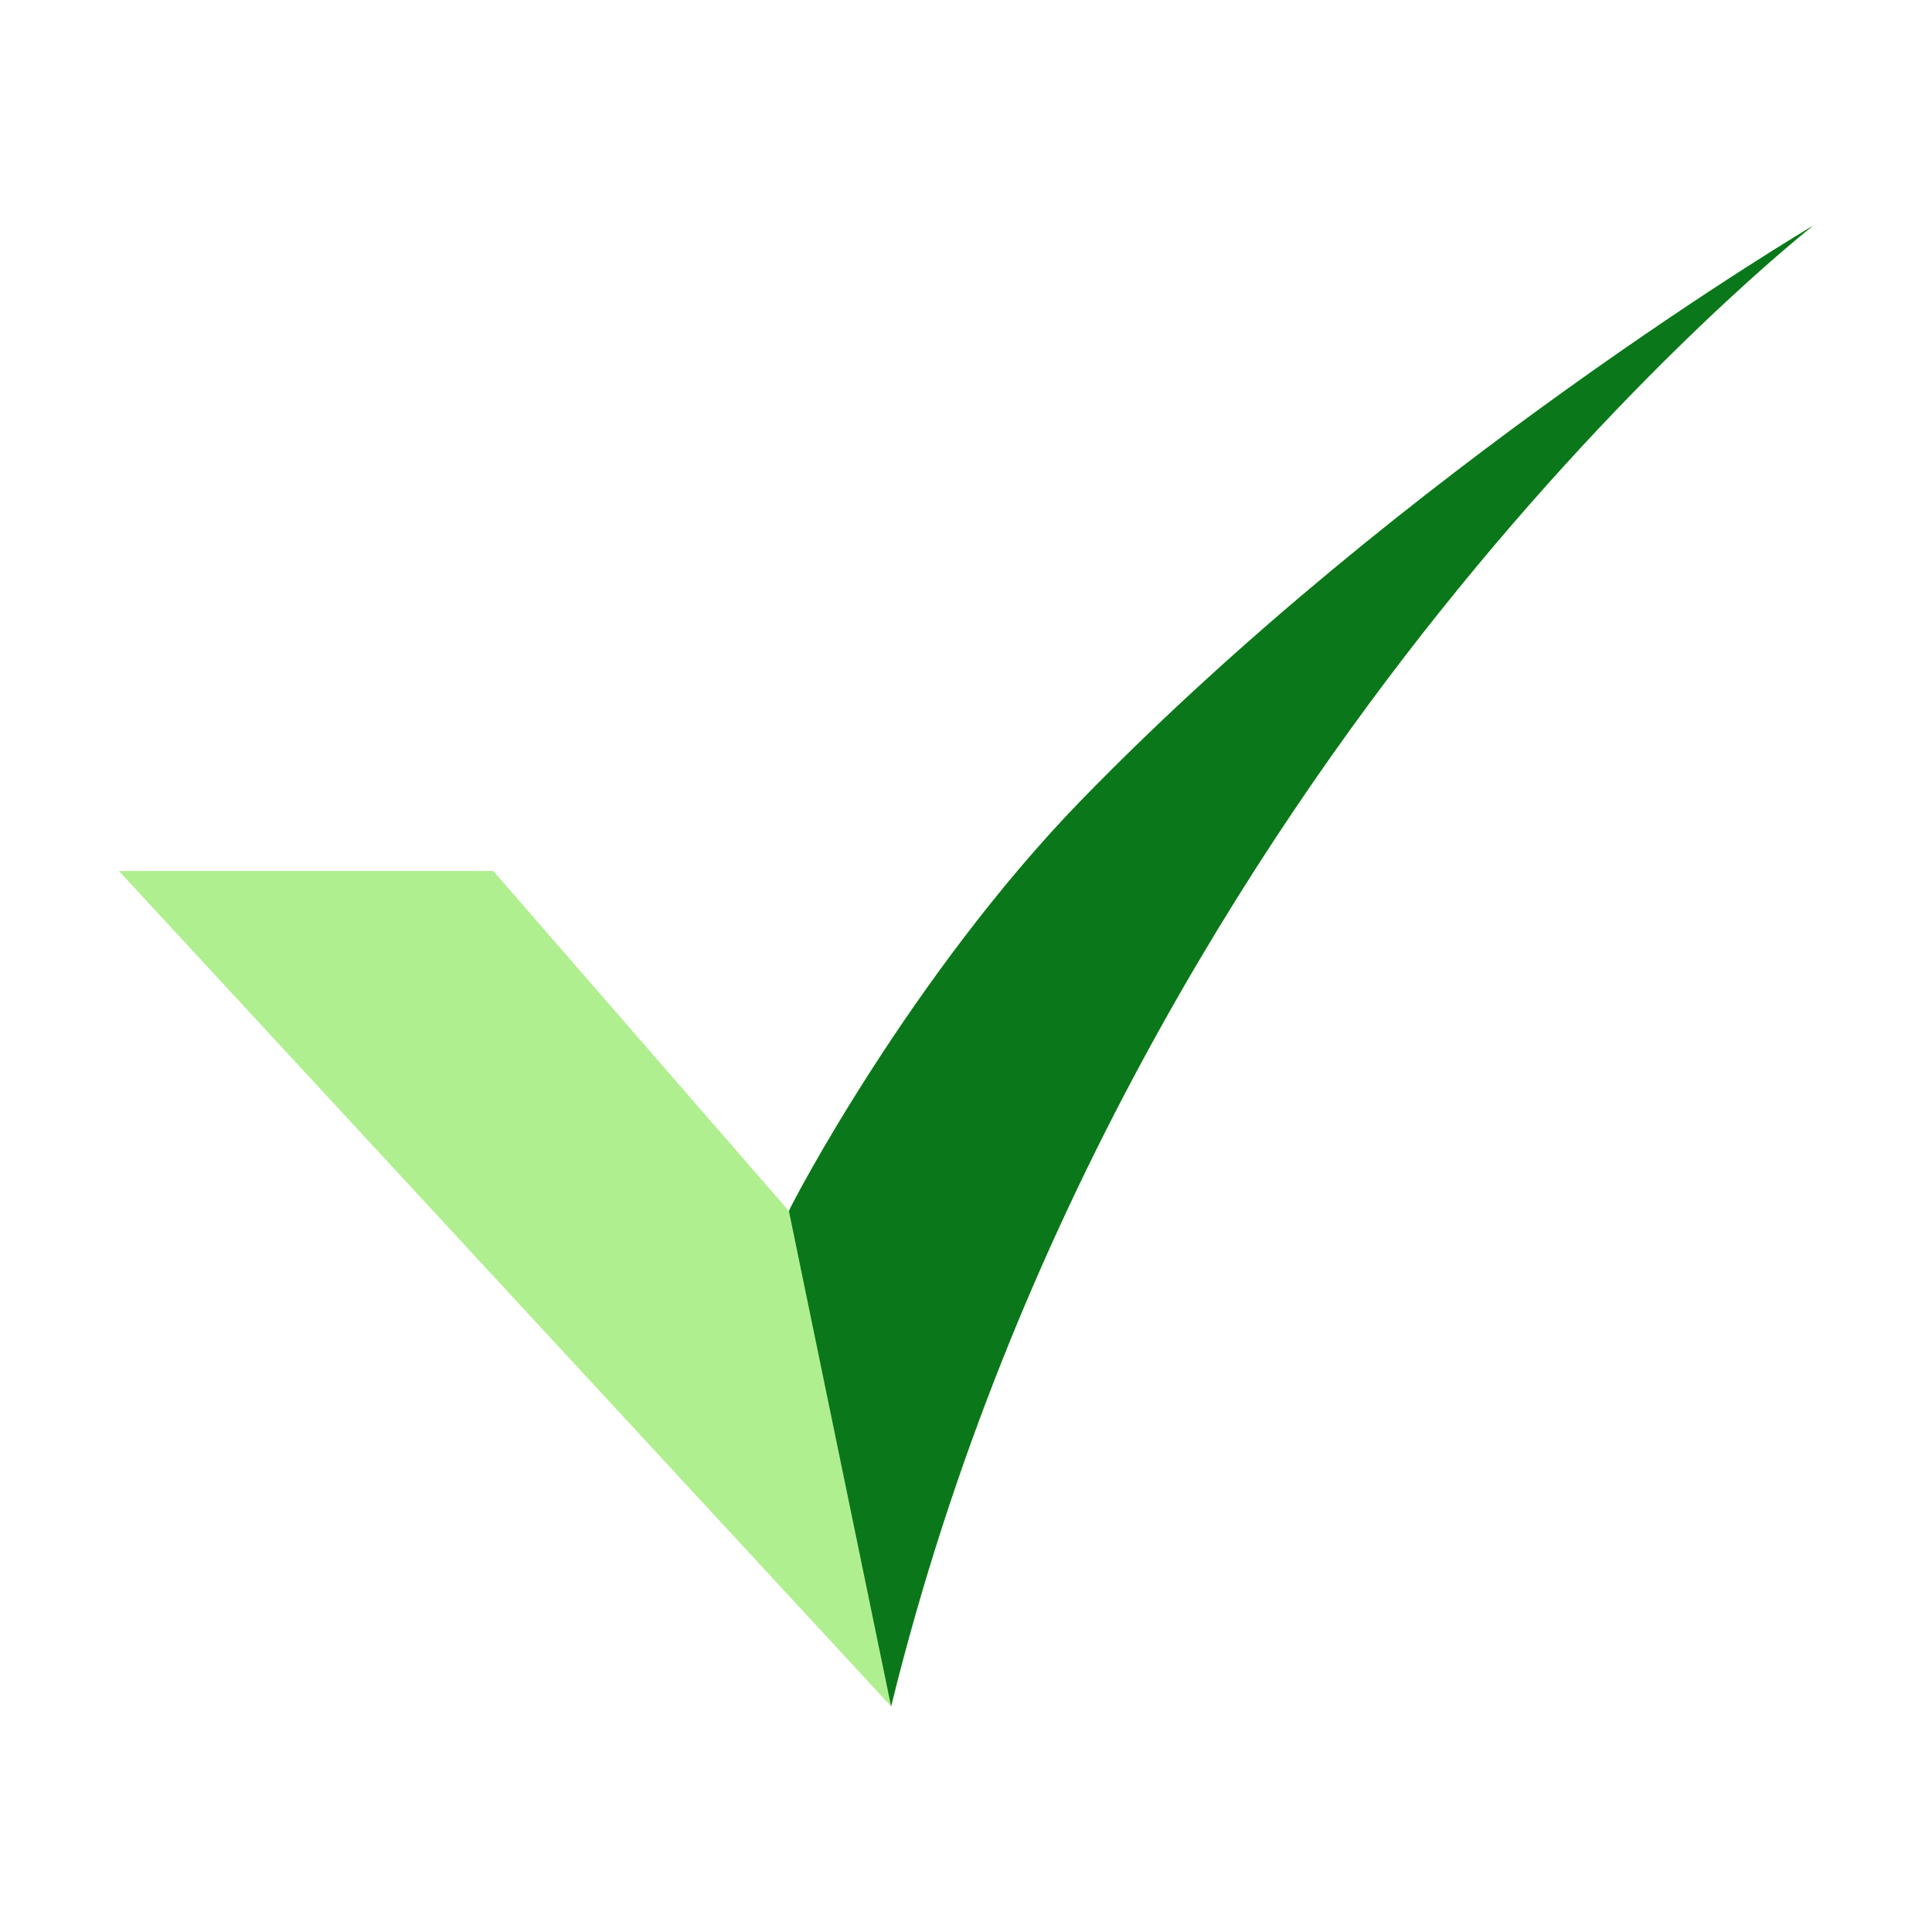
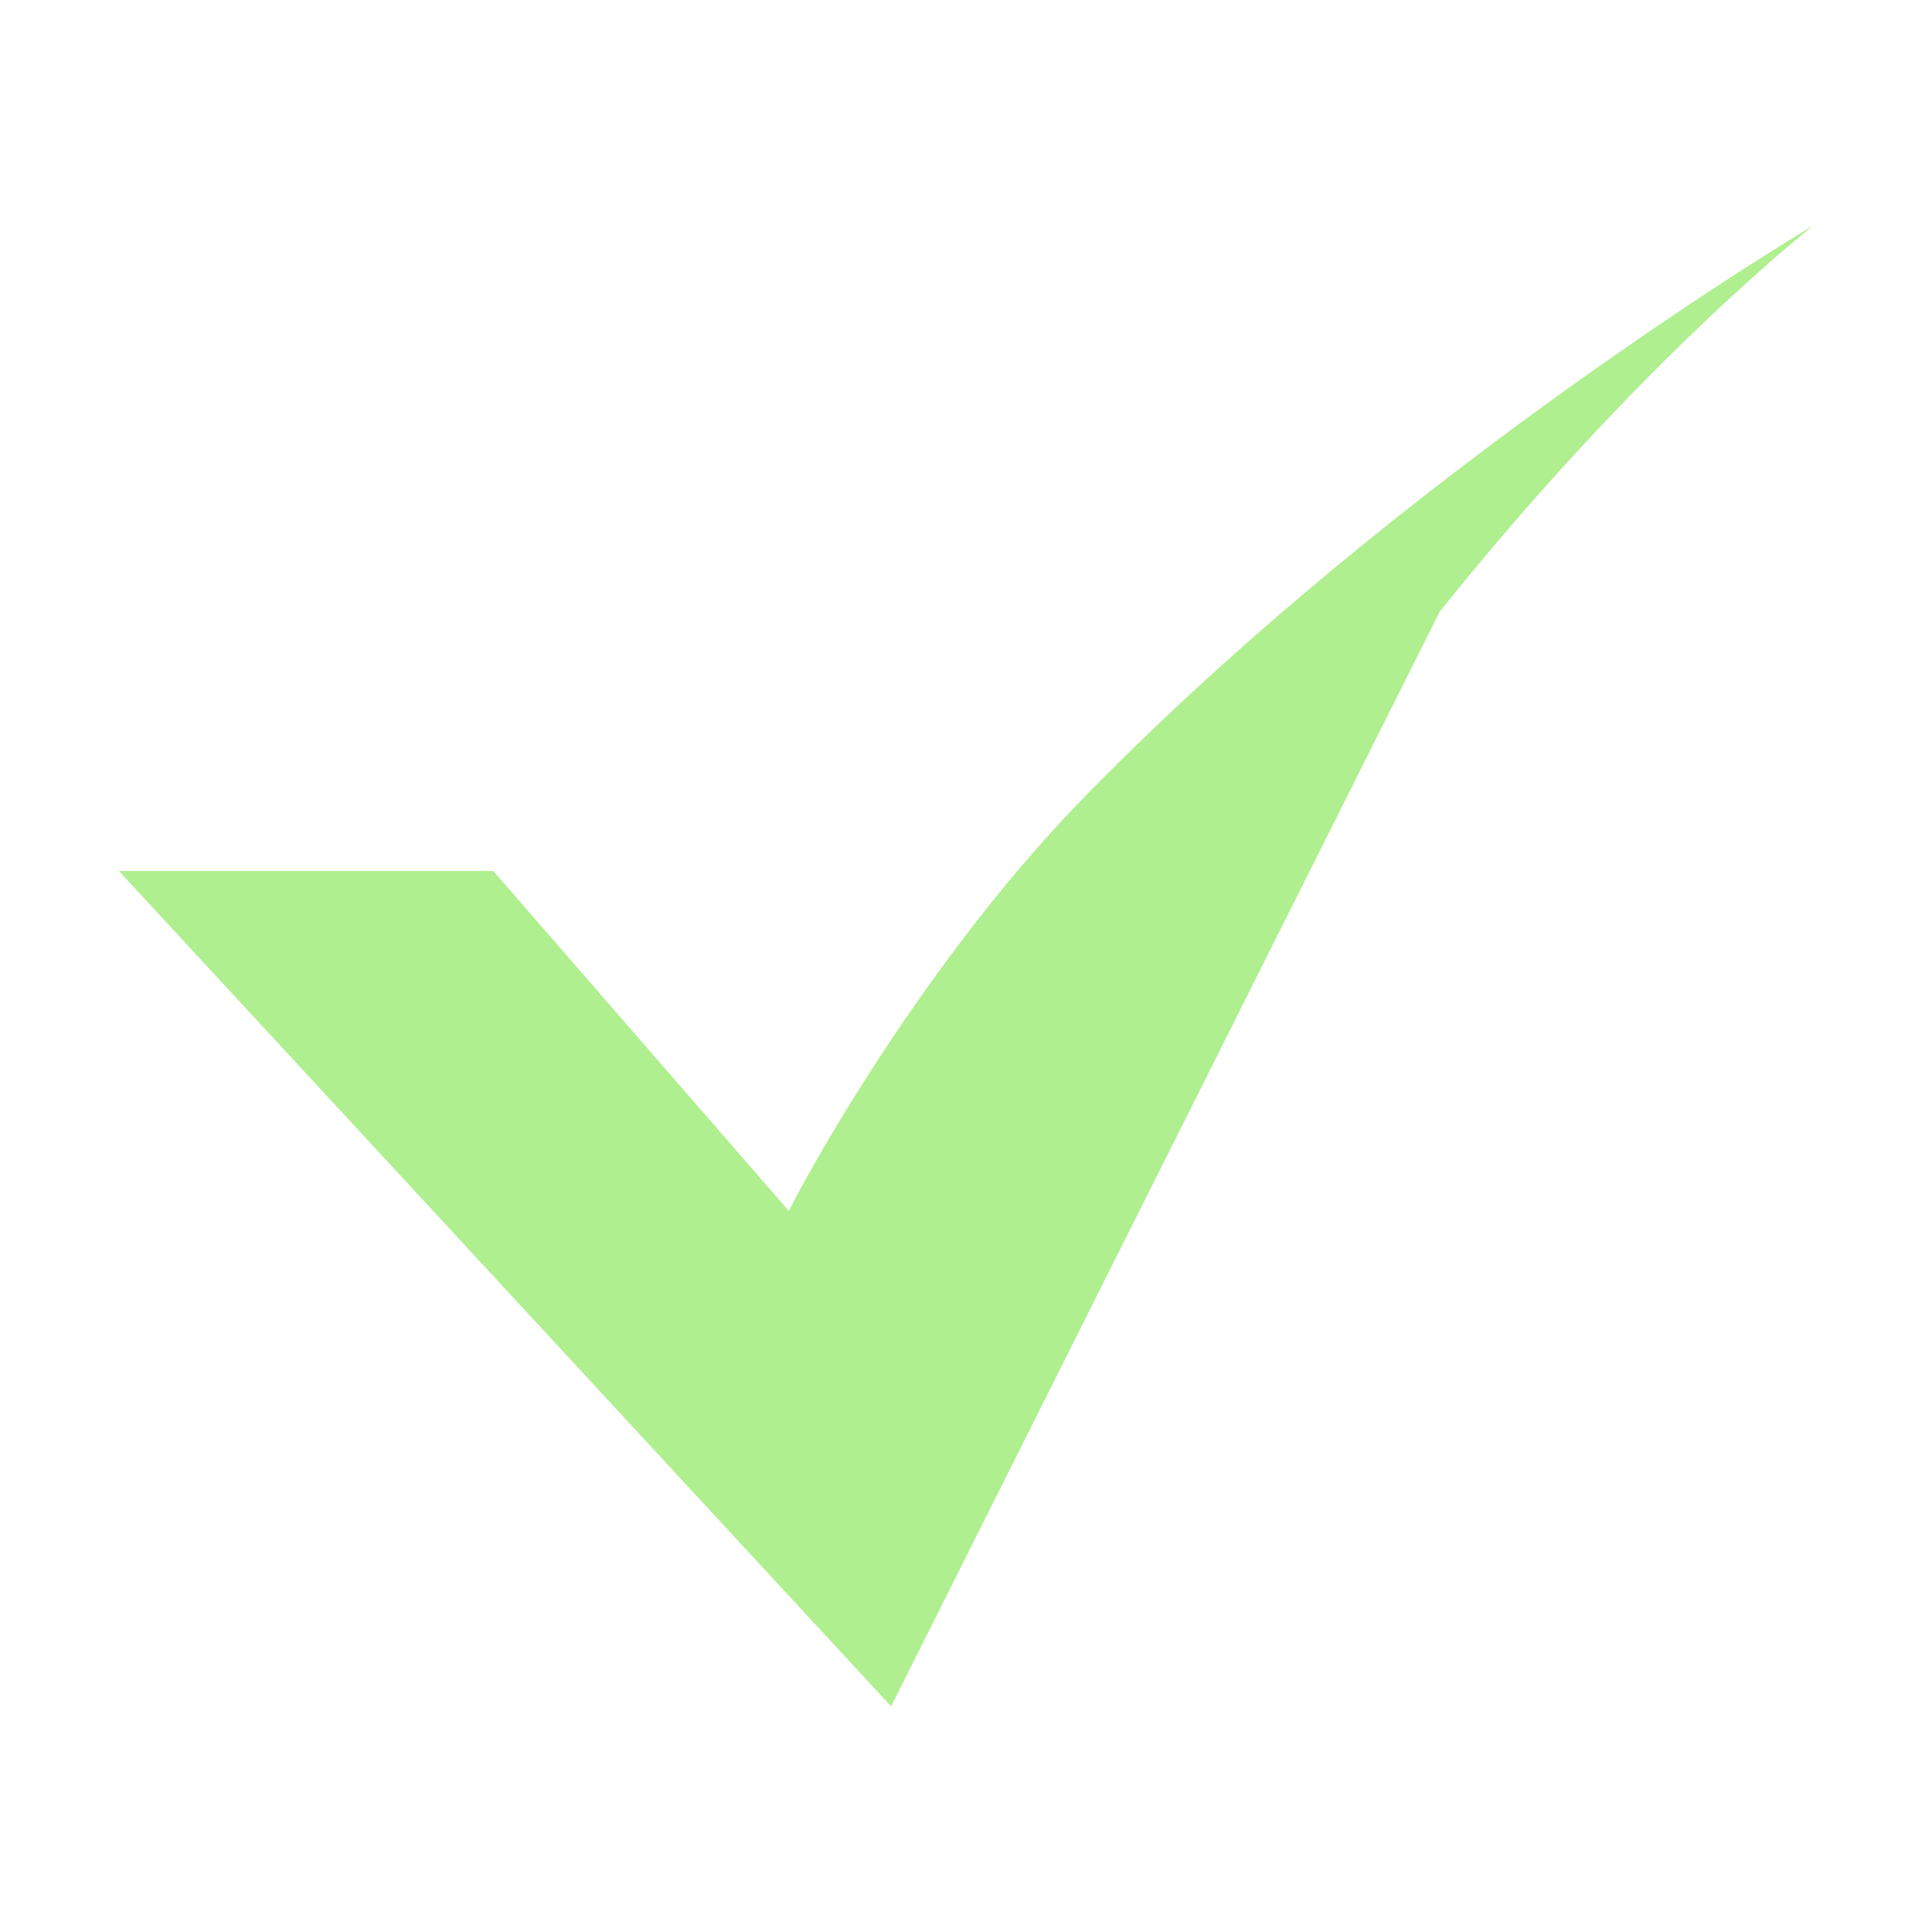
<svg xmlns="http://www.w3.org/2000/svg" width="35" height="35" viewBox="0 0 35 35" fill="none">
-   <path d="M16.143 30.912L2.154 15.779H8.937L14.292 21.939C14.344 21.796 16.518 17.656 19.59 14.495C25.47 8.447 32.846 4.088 32.846 4.088C32.815 4.113 29.685 6.573 26.081 11.083C22.755 15.244 18.335 22.052 16.159 30.849L16.143 30.912Z" fill="#B0EF8F" />
-   <path d="M19.59 14.495C16.518 17.656 14.344 21.796 14.292 21.94L16.143 30.912L16.159 30.849C18.334 22.052 22.755 15.245 26.081 11.083C29.685 6.573 32.815 4.113 32.846 4.088C32.846 4.088 25.47 8.447 19.59 14.495Z" fill="#0A781A" />
+   <path d="M16.143 30.912L2.154 15.779H8.937L14.292 21.939C14.344 21.796 16.518 17.656 19.59 14.495C25.47 8.447 32.846 4.088 32.846 4.088C32.815 4.113 29.685 6.573 26.081 11.083L16.143 30.912Z" fill="#B0EF8F" />
</svg>